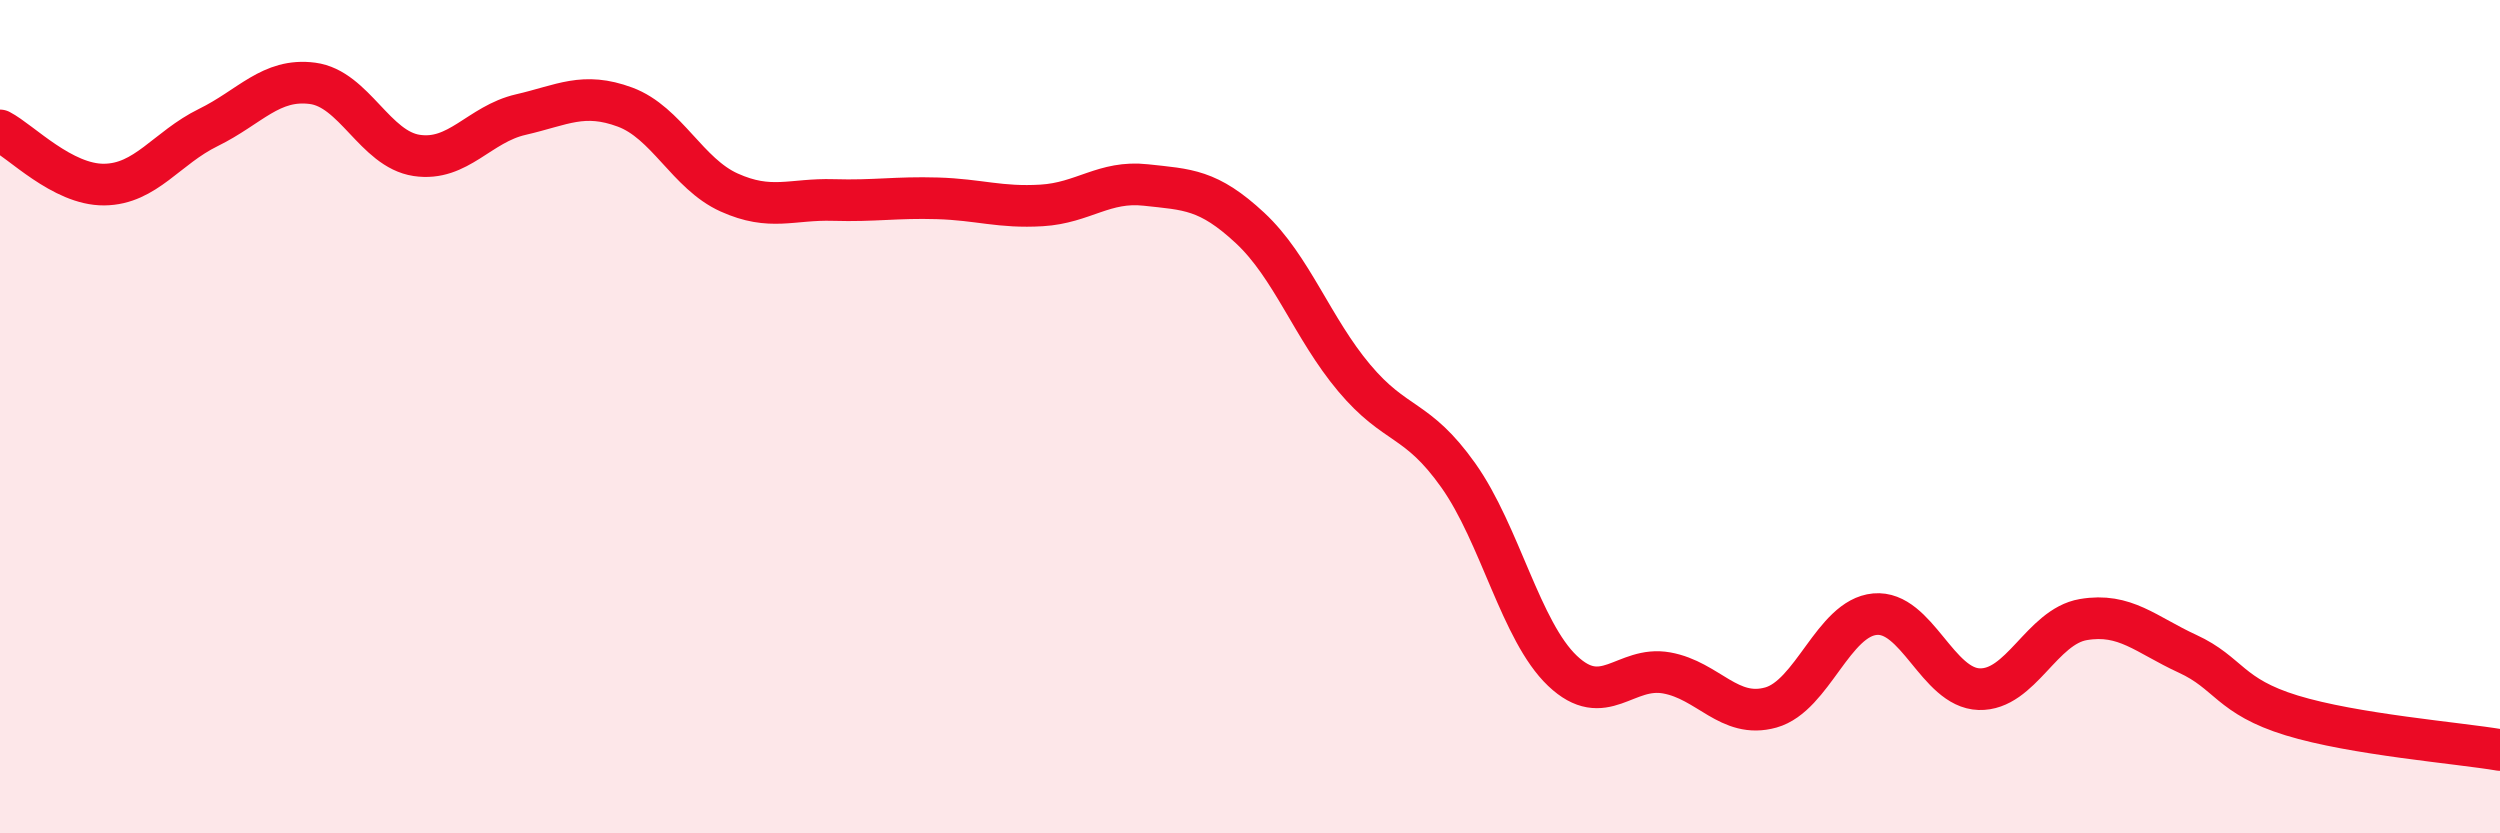
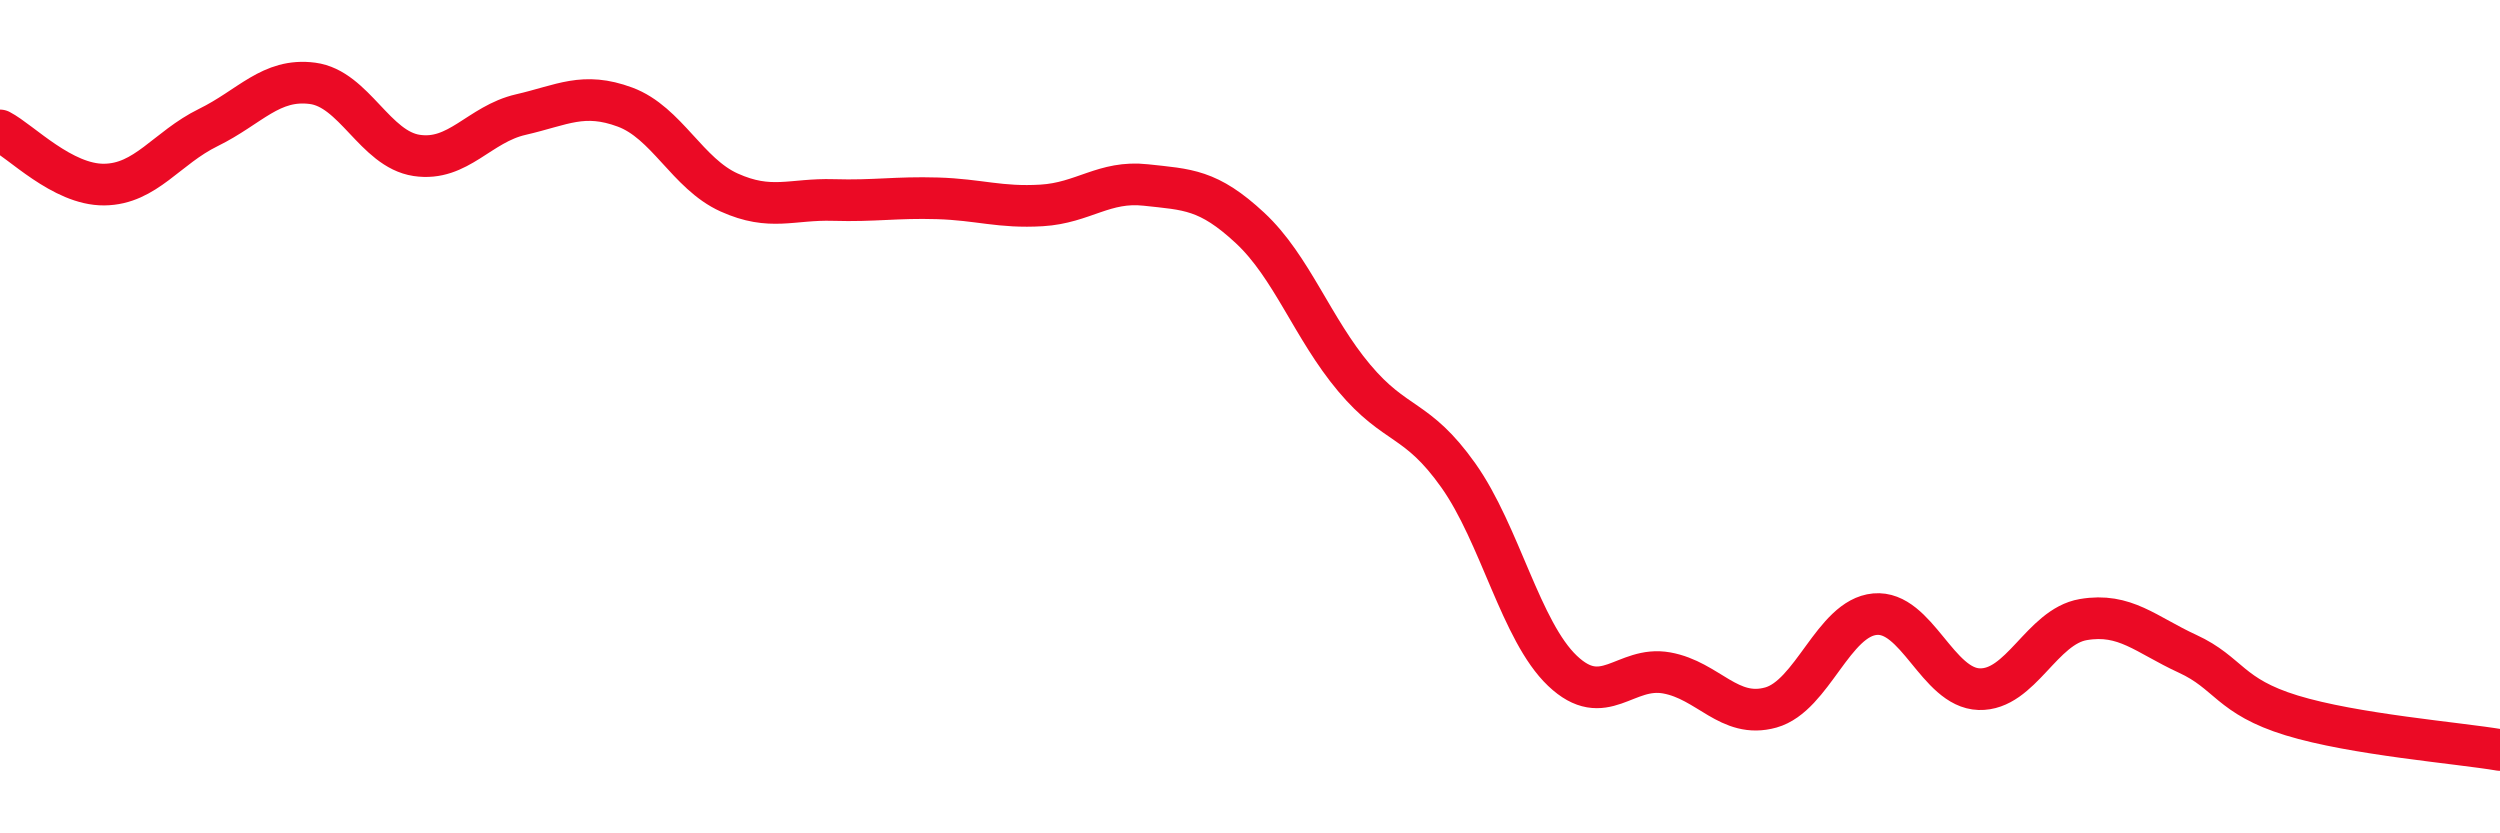
<svg xmlns="http://www.w3.org/2000/svg" width="60" height="20" viewBox="0 0 60 20">
-   <path d="M 0,3.13 C 0.5,3.39 1.5,4.44 2.5,4.43 C 3.5,4.42 4,3.55 5,3.06 C 6,2.57 6.5,1.87 7.5,2 C 8.5,2.13 9,3.58 10,3.73 C 11,3.88 11.5,2.98 12.5,2.75 C 13.5,2.52 14,2.2 15,2.57 C 16,2.94 16.5,4.17 17.5,4.62 C 18.5,5.07 19,4.77 20,4.8 C 21,4.83 21.5,4.73 22.5,4.76 C 23.5,4.79 24,4.99 25,4.93 C 26,4.87 26.5,4.33 27.5,4.44 C 28.5,4.55 29,4.54 30,5.47 C 31,6.4 31.5,7.88 32.5,9.07 C 33.5,10.26 34,10 35,11.41 C 36,12.82 36.5,15.15 37.5,16.1 C 38.5,17.05 39,15.97 40,16.15 C 41,16.33 41.5,17.26 42.5,16.98 C 43.5,16.7 44,14.83 45,14.74 C 46,14.65 46.5,16.51 47.5,16.54 C 48.5,16.57 49,15.04 50,14.87 C 51,14.7 51.5,15.23 52.5,15.69 C 53.5,16.15 53.5,16.71 55,17.17 C 56.5,17.63 59,17.83 60,18L60 20L0 20Z" fill="#EB0A25" opacity="0.1" stroke-linecap="round" stroke-linejoin="round" />
  <path d="M 0,3.13 C 0.5,3.39 1.5,4.44 2.5,4.43 C 3.5,4.42 4,3.55 5,3.06 C 6,2.57 6.5,1.87 7.5,2 C 8.5,2.13 9,3.58 10,3.73 C 11,3.88 11.5,2.98 12.5,2.75 C 13.5,2.52 14,2.2 15,2.57 C 16,2.94 16.5,4.17 17.5,4.62 C 18.5,5.07 19,4.77 20,4.8 C 21,4.83 21.5,4.73 22.5,4.76 C 23.5,4.79 24,4.99 25,4.93 C 26,4.87 26.5,4.33 27.5,4.44 C 28.5,4.55 29,4.54 30,5.47 C 31,6.4 31.5,7.88 32.5,9.07 C 33.5,10.26 34,10 35,11.41 C 36,12.82 36.5,15.15 37.5,16.1 C 38.5,17.05 39,15.97 40,16.15 C 41,16.33 41.5,17.26 42.5,16.98 C 43.5,16.7 44,14.83 45,14.74 C 46,14.65 46.5,16.51 47.5,16.54 C 48.5,16.57 49,15.04 50,14.87 C 51,14.7 51.5,15.23 52.5,15.69 C 53.5,16.15 53.5,16.71 55,17.17 C 56.5,17.63 59,17.83 60,18" stroke="#EB0A25" stroke-width="1" fill="none" stroke-linecap="round" stroke-linejoin="round" />
</svg>